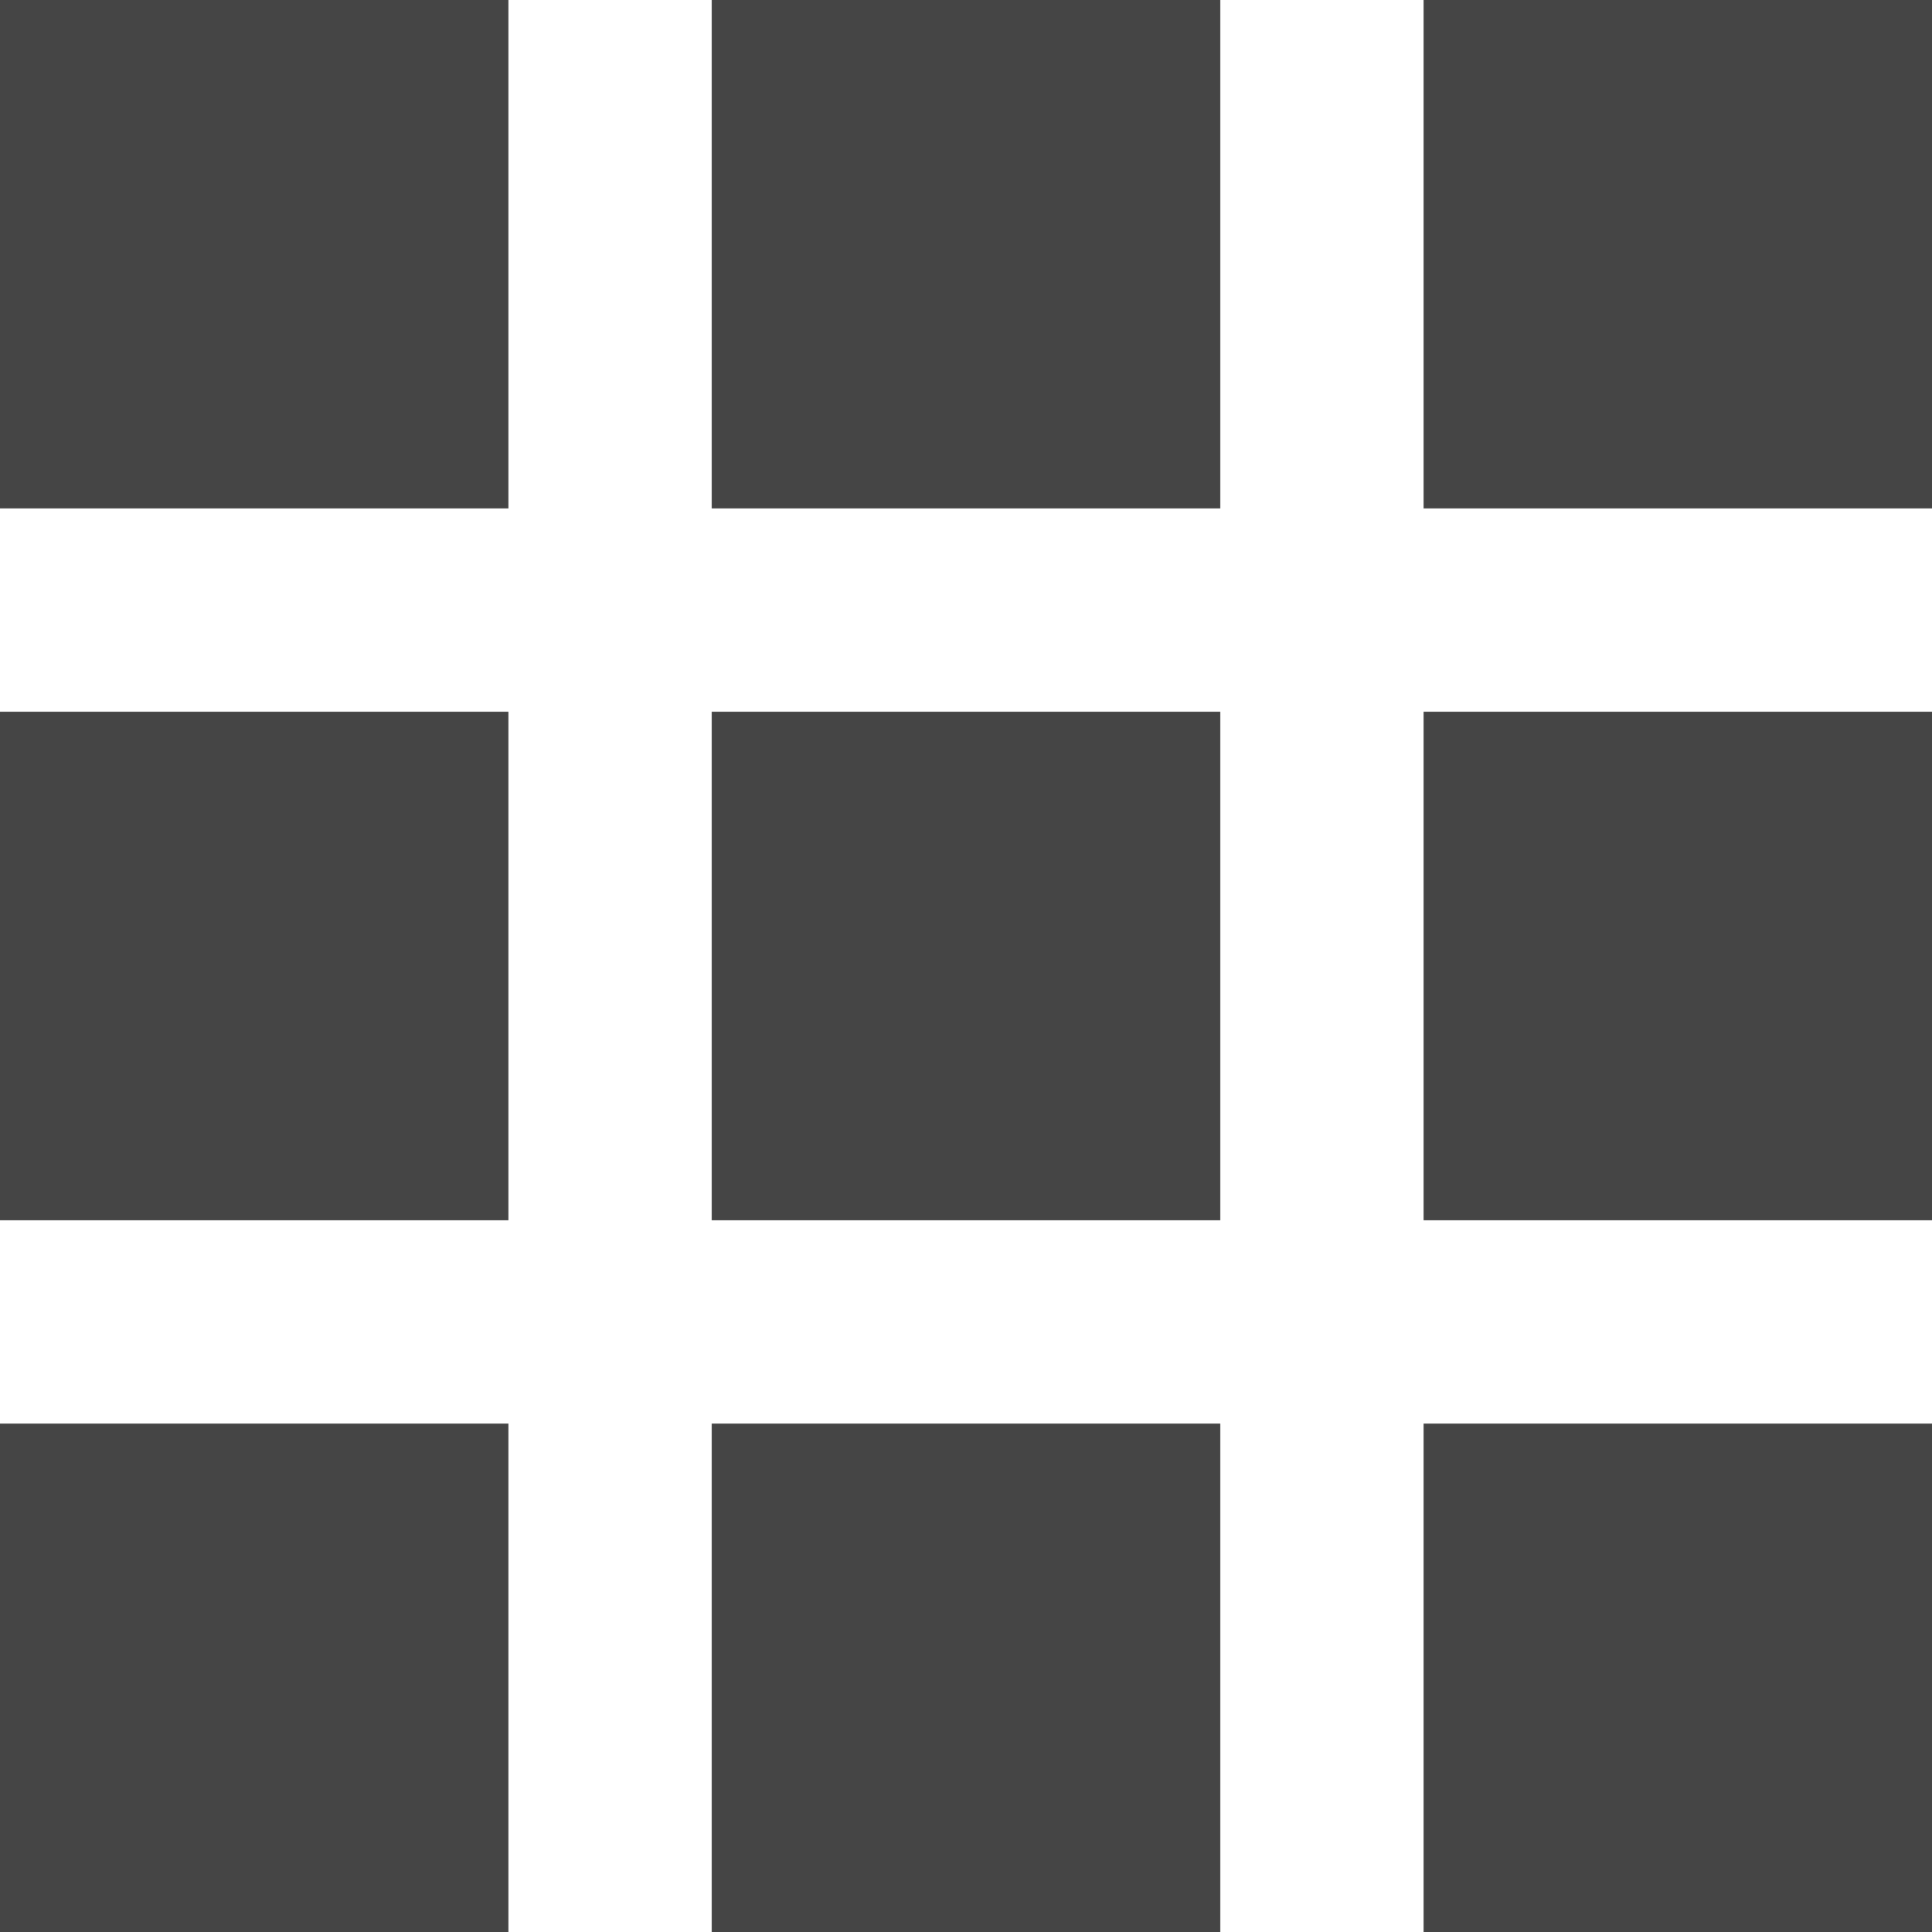
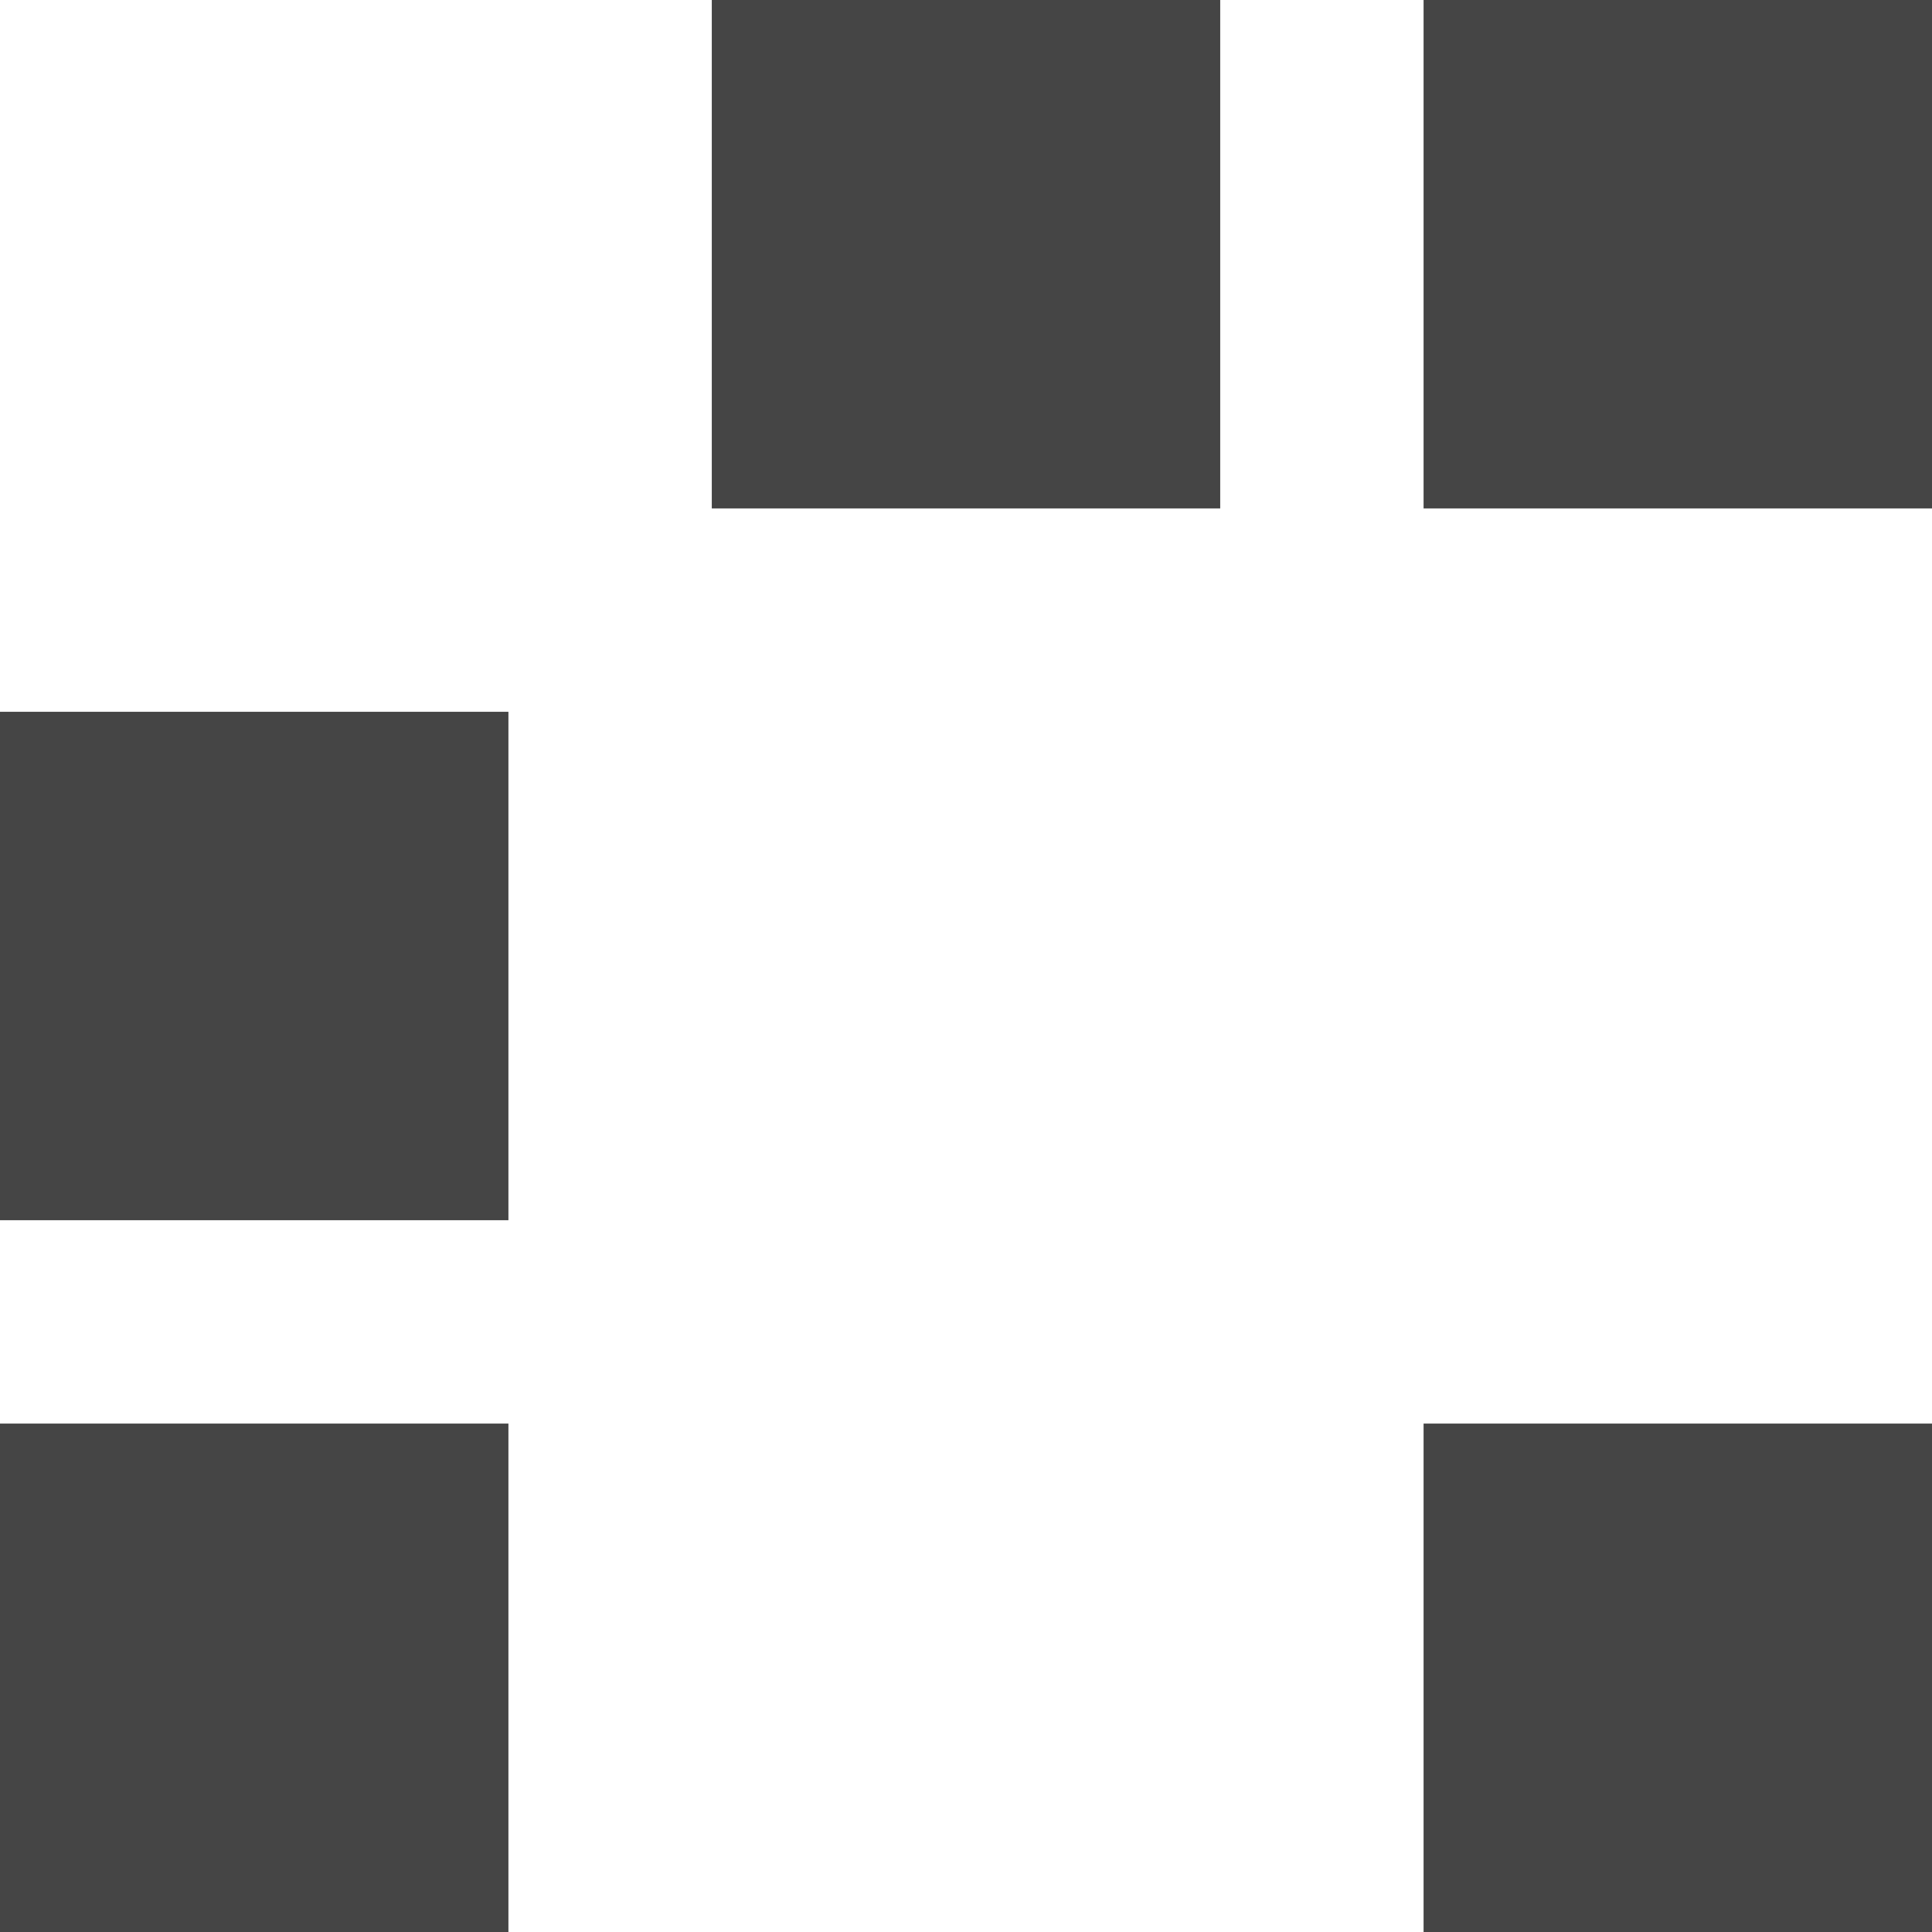
<svg xmlns="http://www.w3.org/2000/svg" width="22px" height="22px" viewBox="0 0 19 19" version="1.1">
  <g id="Page-1" stroke="none" stroke-width="1" fill="none" fill-rule="evenodd">
    <g id="Project-detail" transform="translate(-690, -3964)" fill="#454545">
      <g id="Group" transform="translate(690, 3964)">
        <polygon id="bounds-copy-38" points="7 0 12 0 12 5 7 5" />
        <polygon id="bounds-copy-44" points="14 0 19 0 19 5 14 5" />
-         <polygon id="bounds-copy-49" points="0 0 5 0 5 5 0 5" />
-         <polygon id="bounds-copy-39" points="7 7 12 7 12 12 7 12" />
-         <polygon id="bounds-copy-47" points="14 7 19 7 19 12 14 12" />
        <polygon id="bounds-copy-50" points="0 7 5 7 5 12 0 12" />
-         <polygon id="bounds-copy-41" points="7 14 12 14 12 19 7 19" />
        <polygon id="bounds-copy-48" points="14 14 19 14 19 19 14 19" />
        <polygon id="bounds-copy-51" points="0 14 5 14 5 19 0 19" />
      </g>
    </g>
  </g>
</svg>